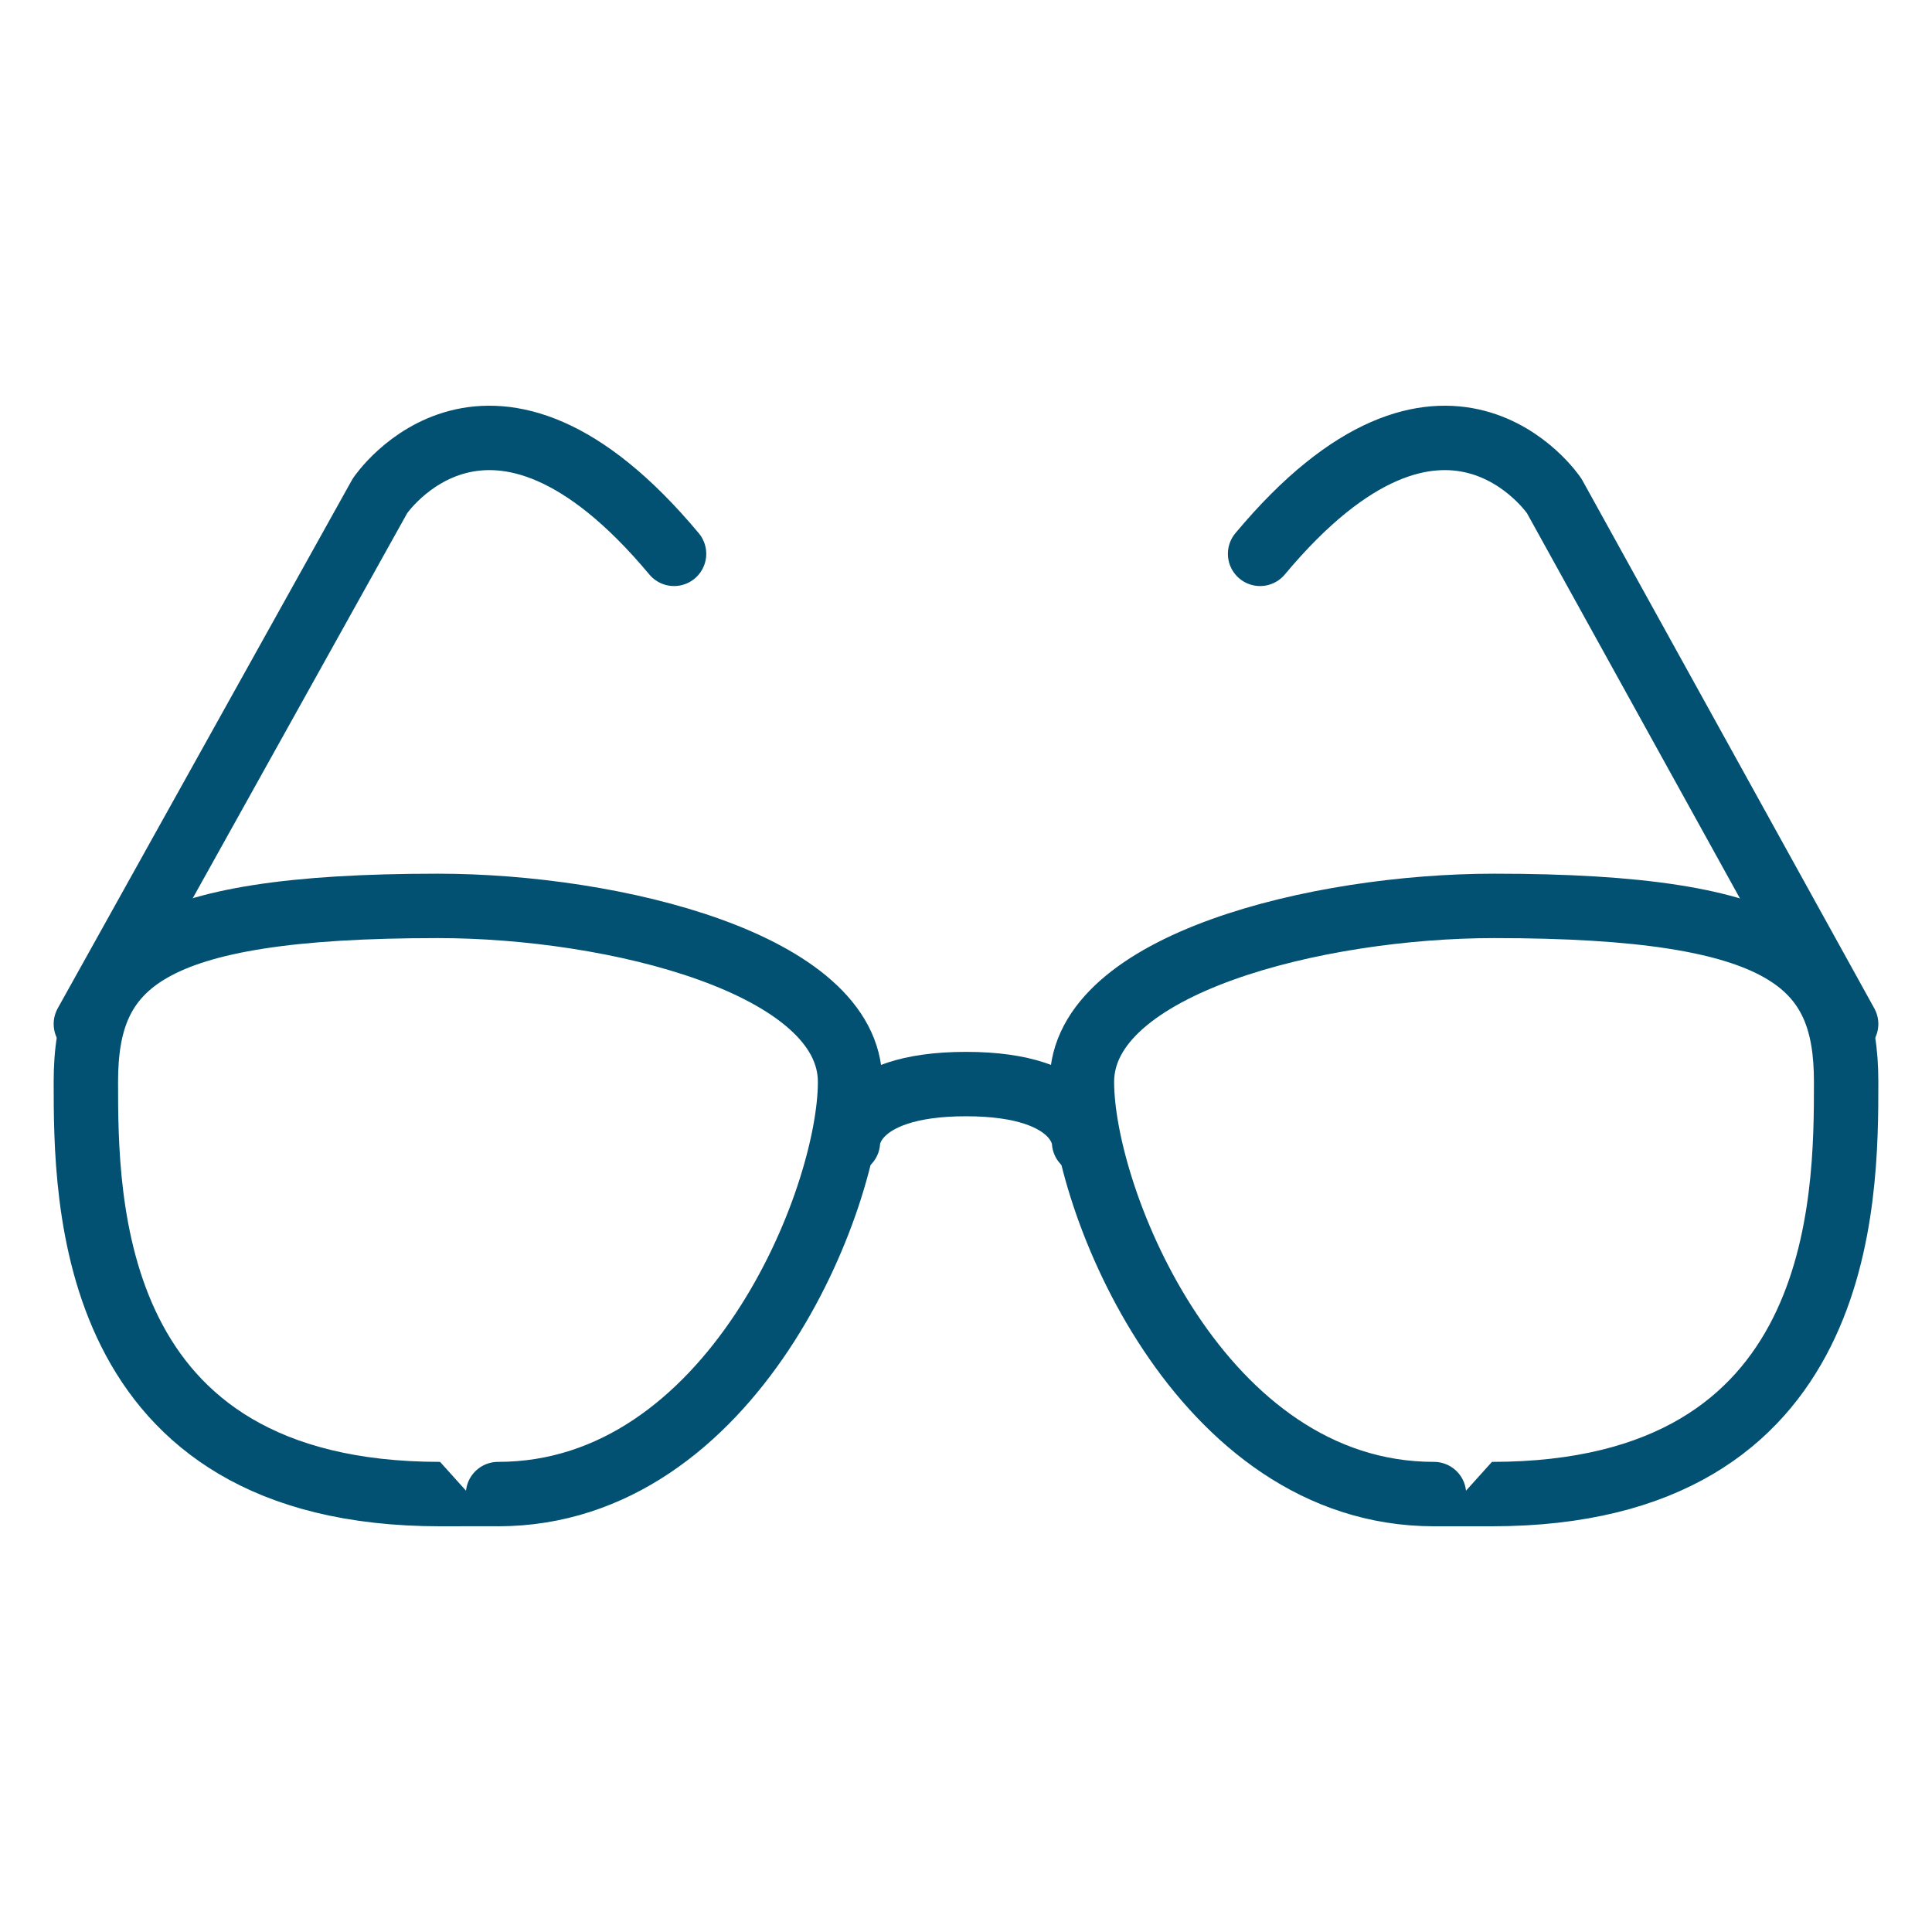
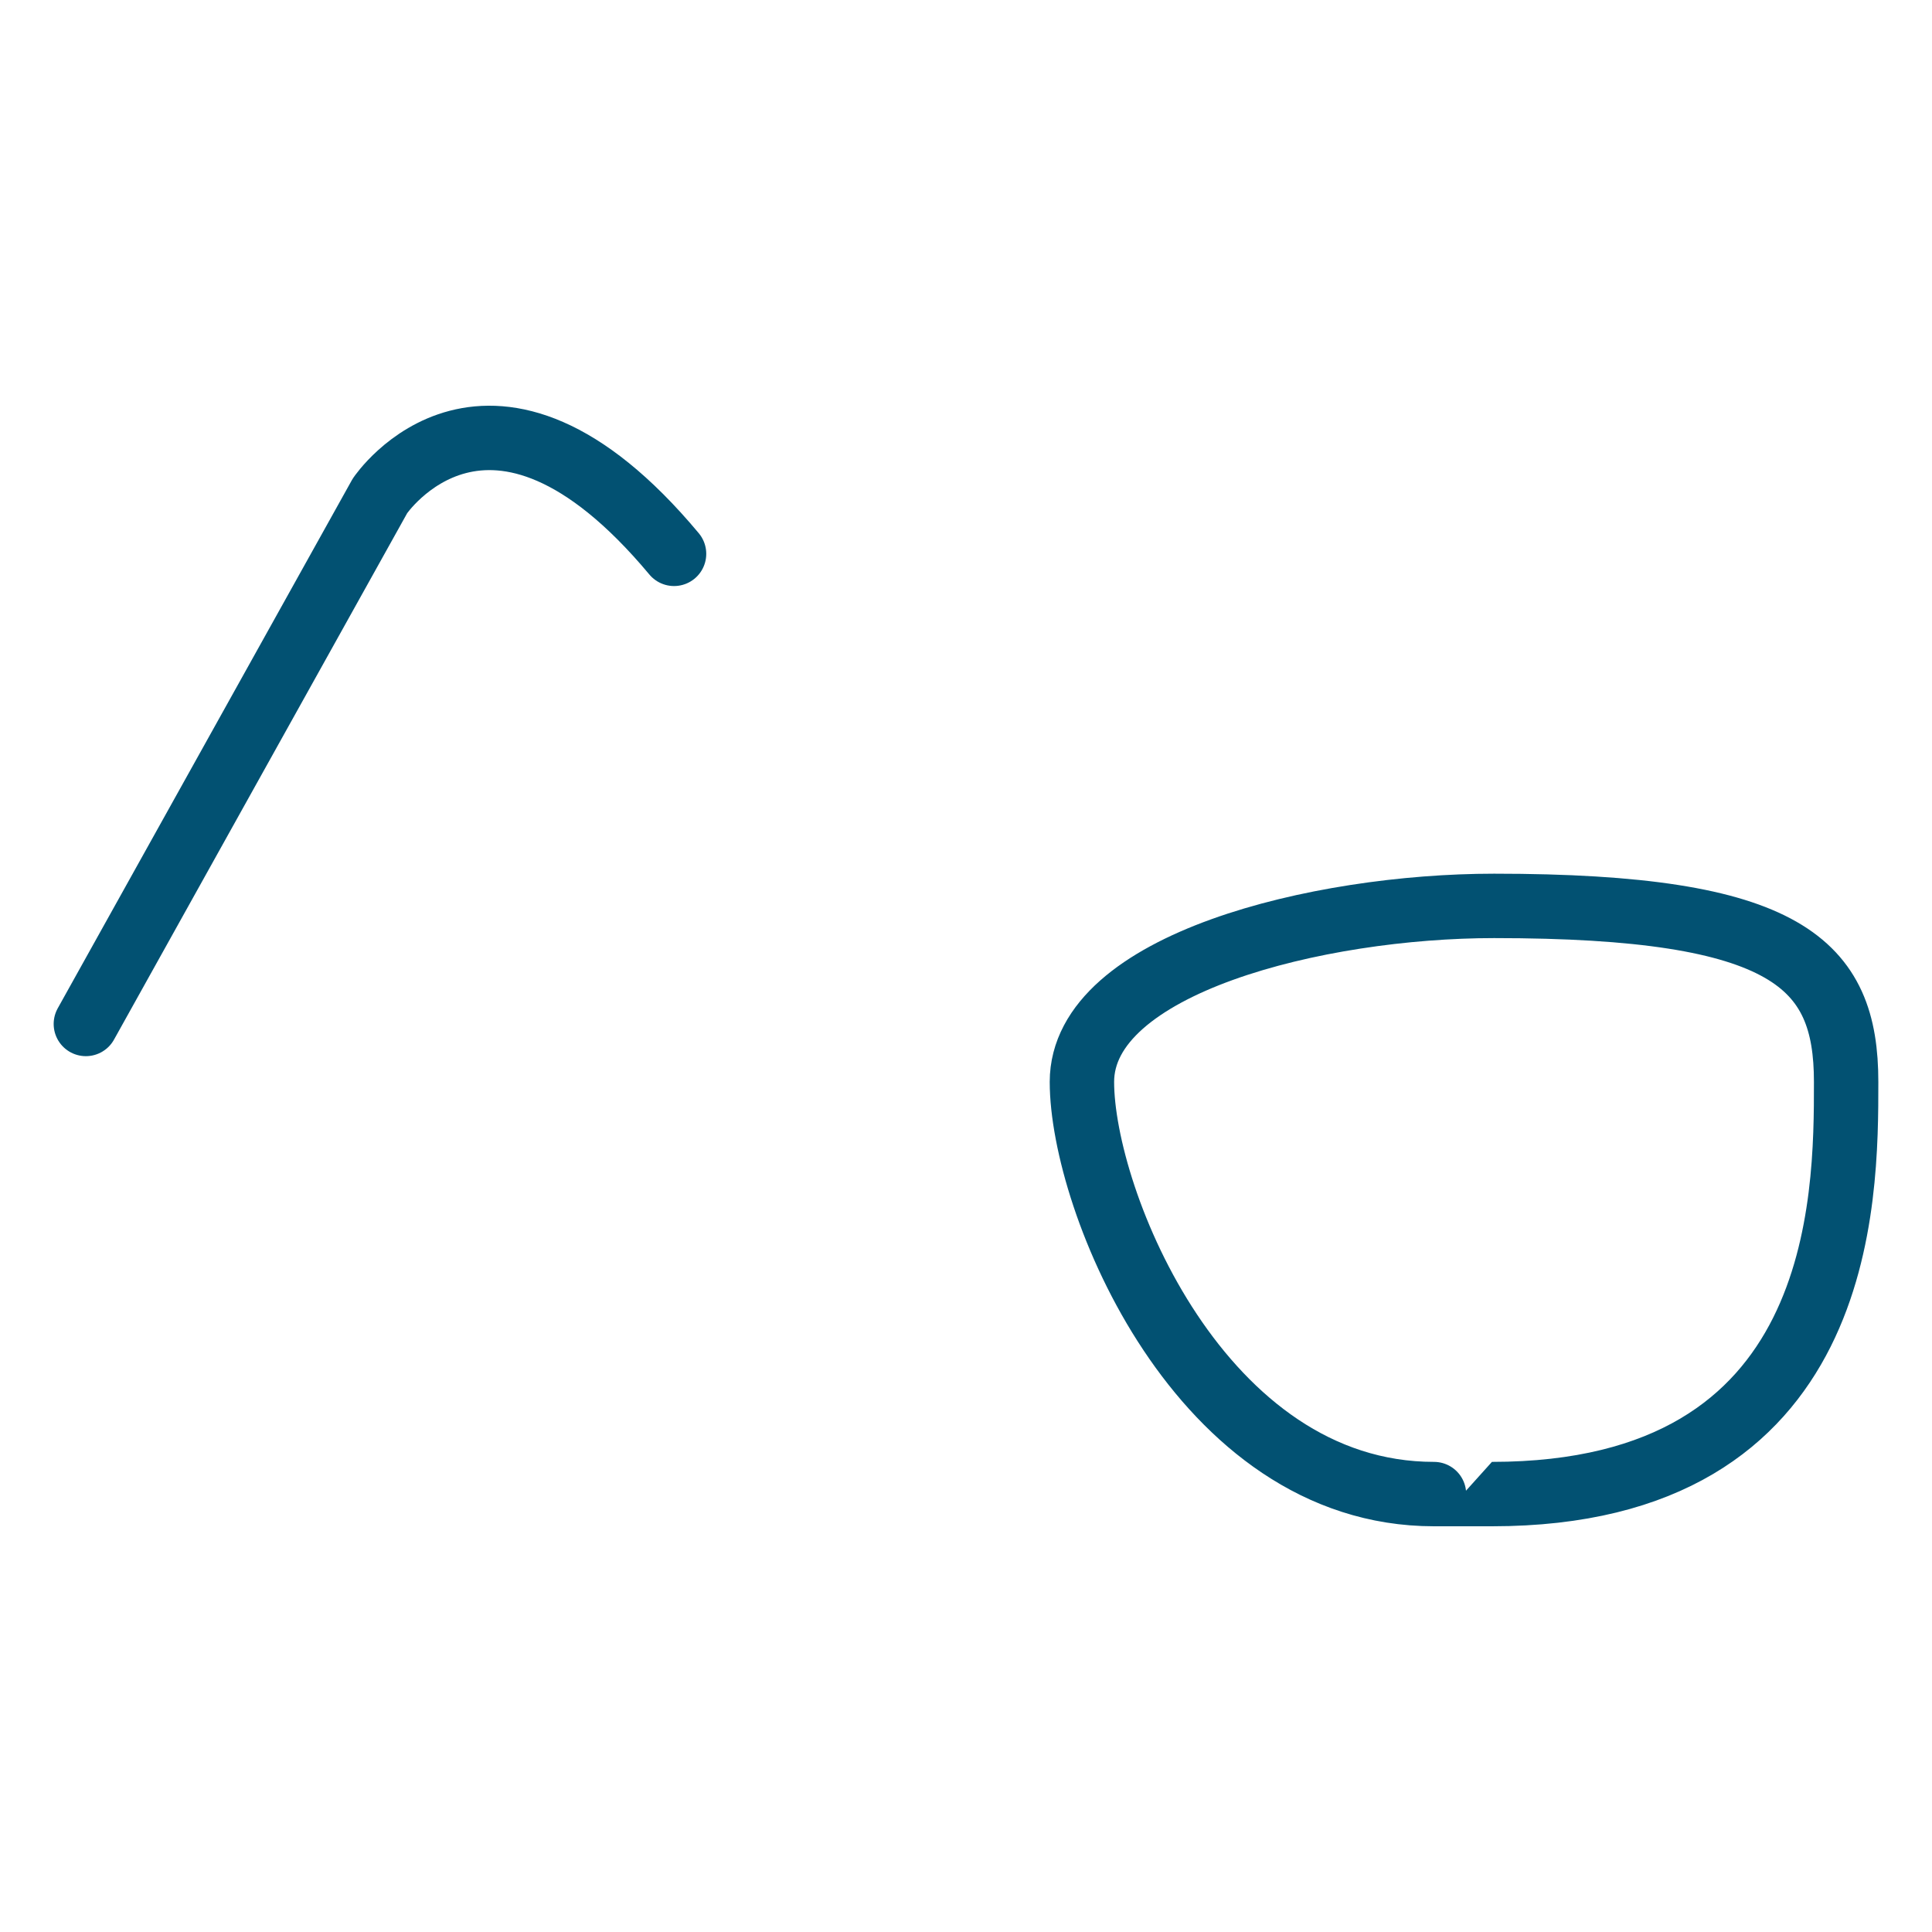
<svg xmlns="http://www.w3.org/2000/svg" version="1.1" id="Layer_1" x="0px" y="0px" width="90px" height="90px" viewBox="0 0 90 90" style="enable-background:new 0 0 90 90;" xml:space="preserve">
  <style type="text/css">
	.st0{fill:none;stroke:#025172;stroke-width:3;stroke-linecap:round;stroke-linejoin:round;stroke-miterlimit:10;}
</style>
  <g>
-     <path class="st0" d="M4,50.4c0-5.5,2.7-8.2,16.4-8.2c8.2,0,19.2,2.7,19.2,8.2s-5.5,19.2-16.4,19.2c0,0,2.7,0-2.7,0   C4,69.6,4,55.9,4,50.4z" />
    <path class="st0" d="M4,47.7l13.7-24.6c0,0,5.1-7.6,13.7,2.7" />
    <path class="st0" d="M86,50.4c0-5.5-2.7-8.2-16.4-8.2c-8.2,0-19.2,2.7-19.2,8.2s5.5,19.2,16.4,19.2c0,0-2.7,0,2.7,0   C86,69.6,86,55.9,86,50.4z" />
-     <path class="st0" d="M86,47.7L72.4,23.1c0,0-5.1-7.6-13.7,2.7" />
-     <path class="st0" d="M39.5,53.2c0,0,0-2.7,5.5-2.7s5.5,2.7,5.5,2.7" />
  </g>
</svg>